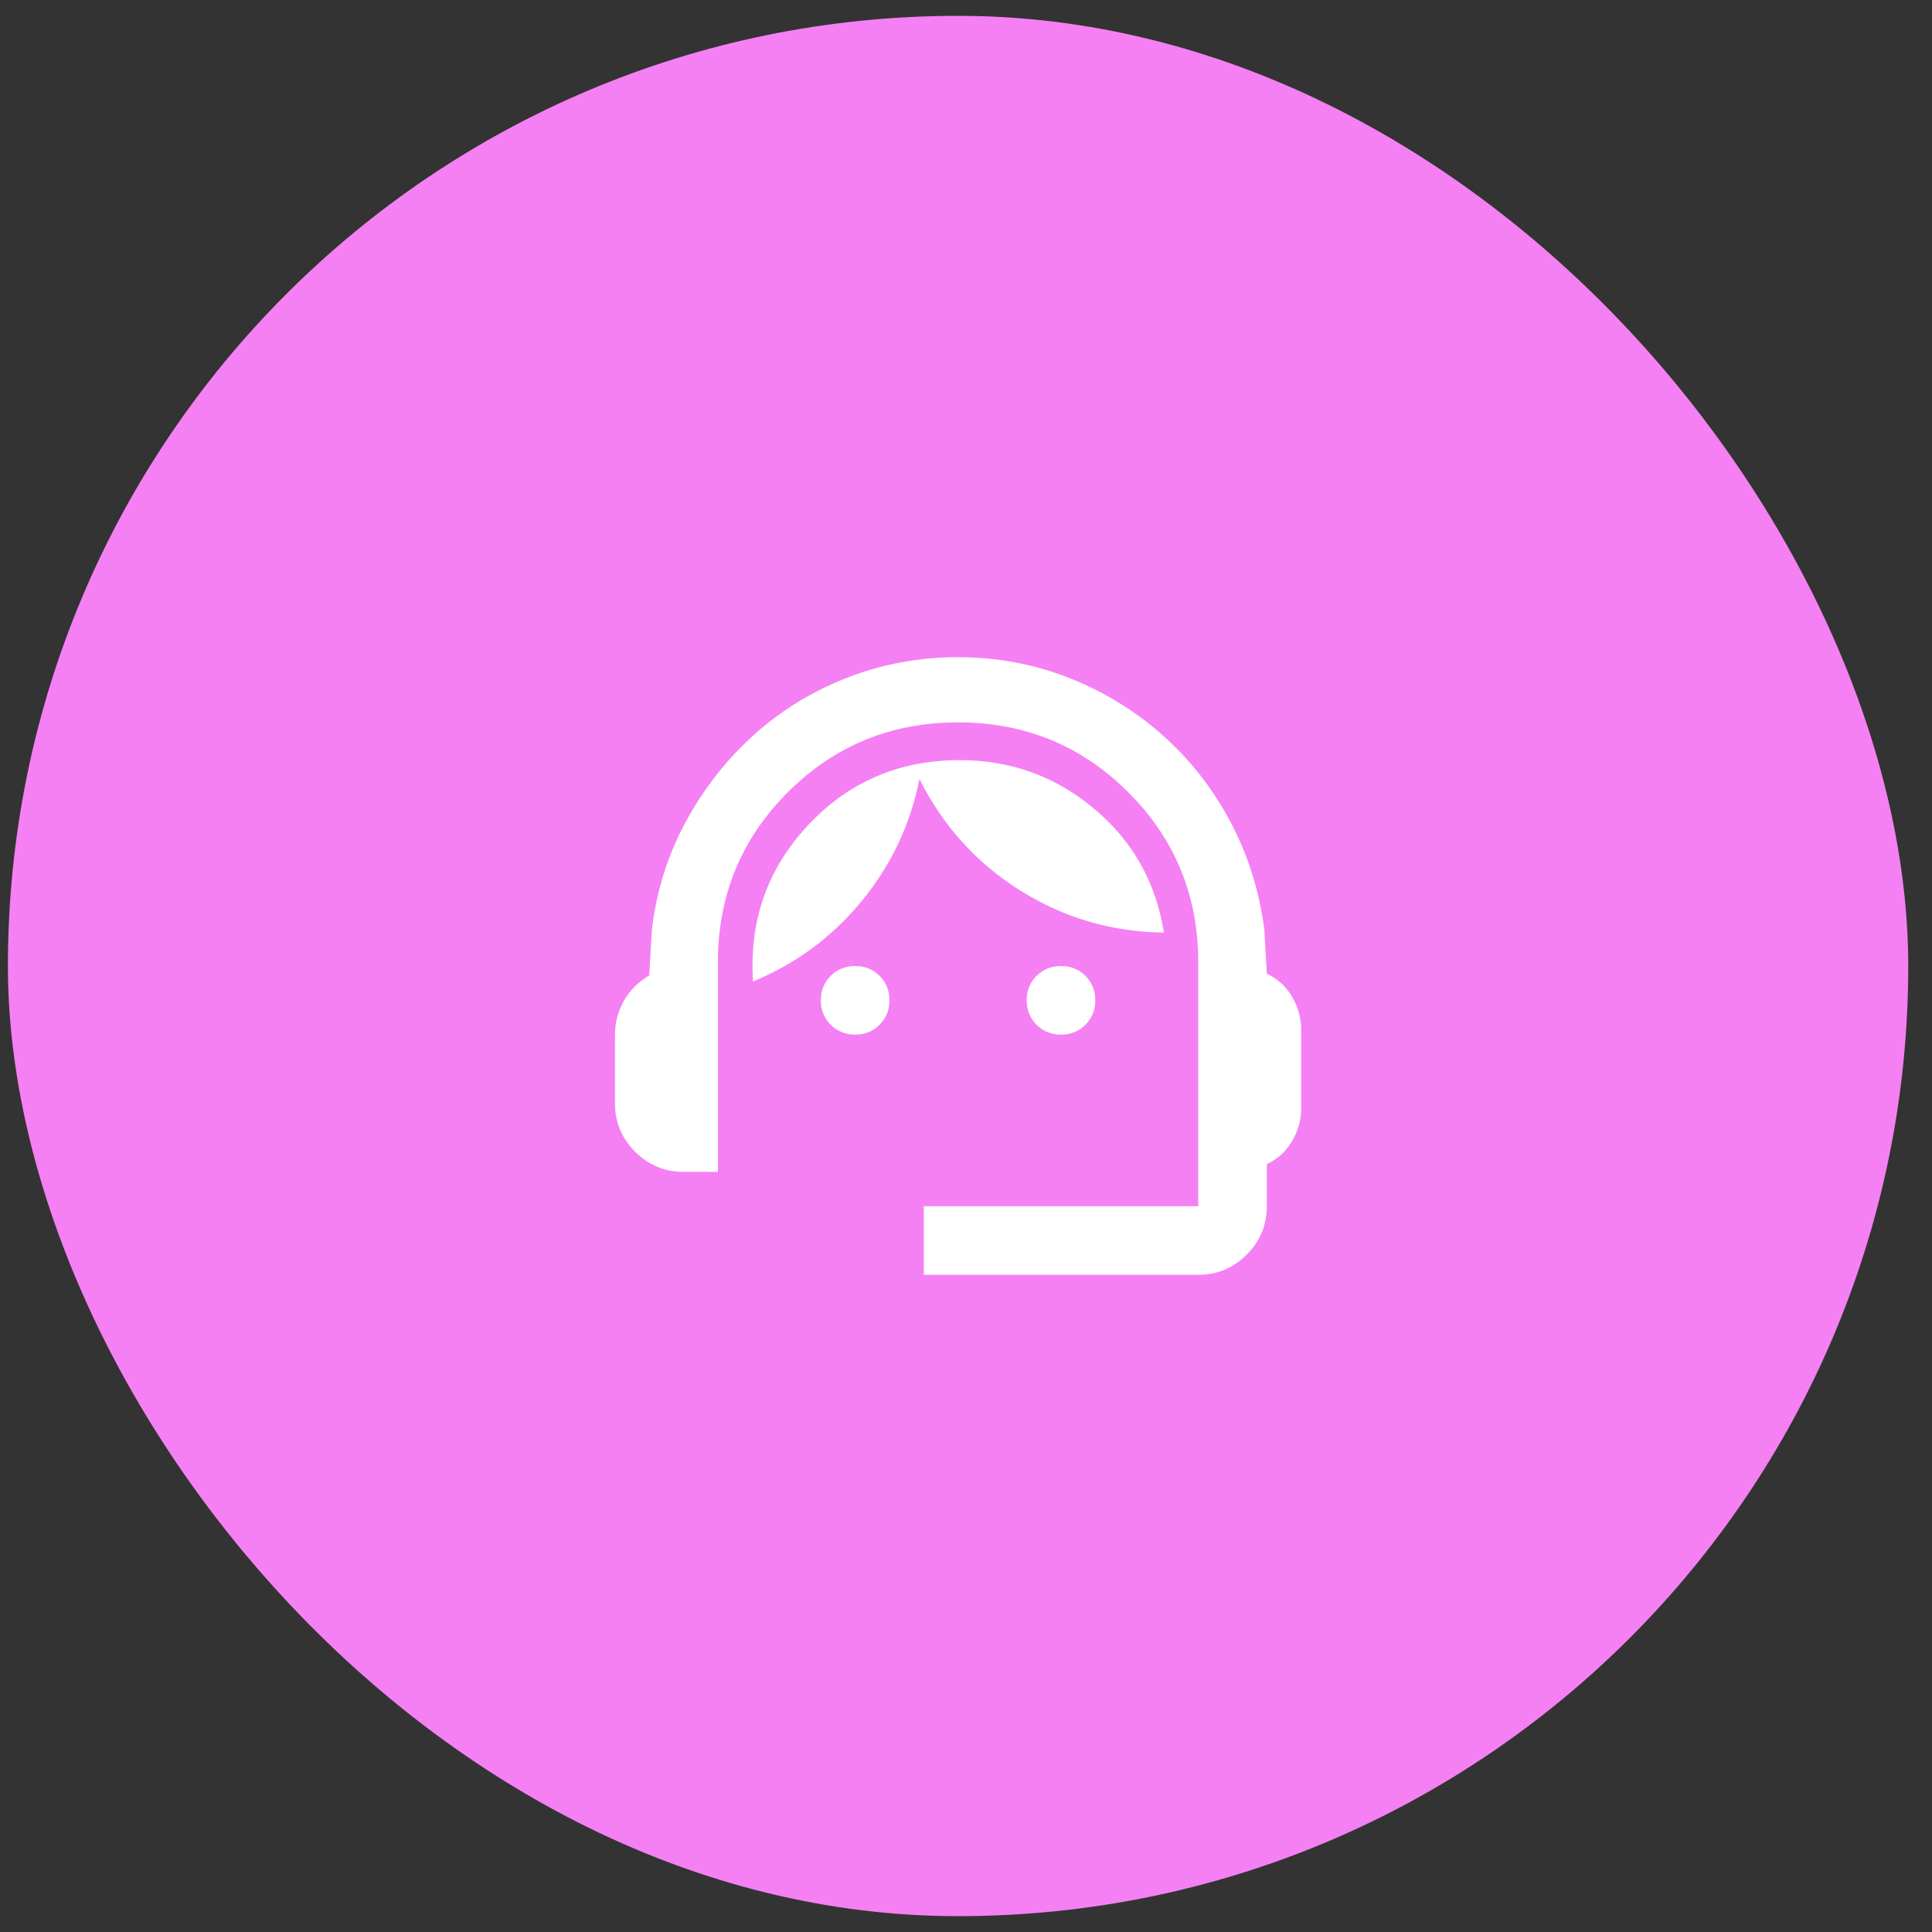
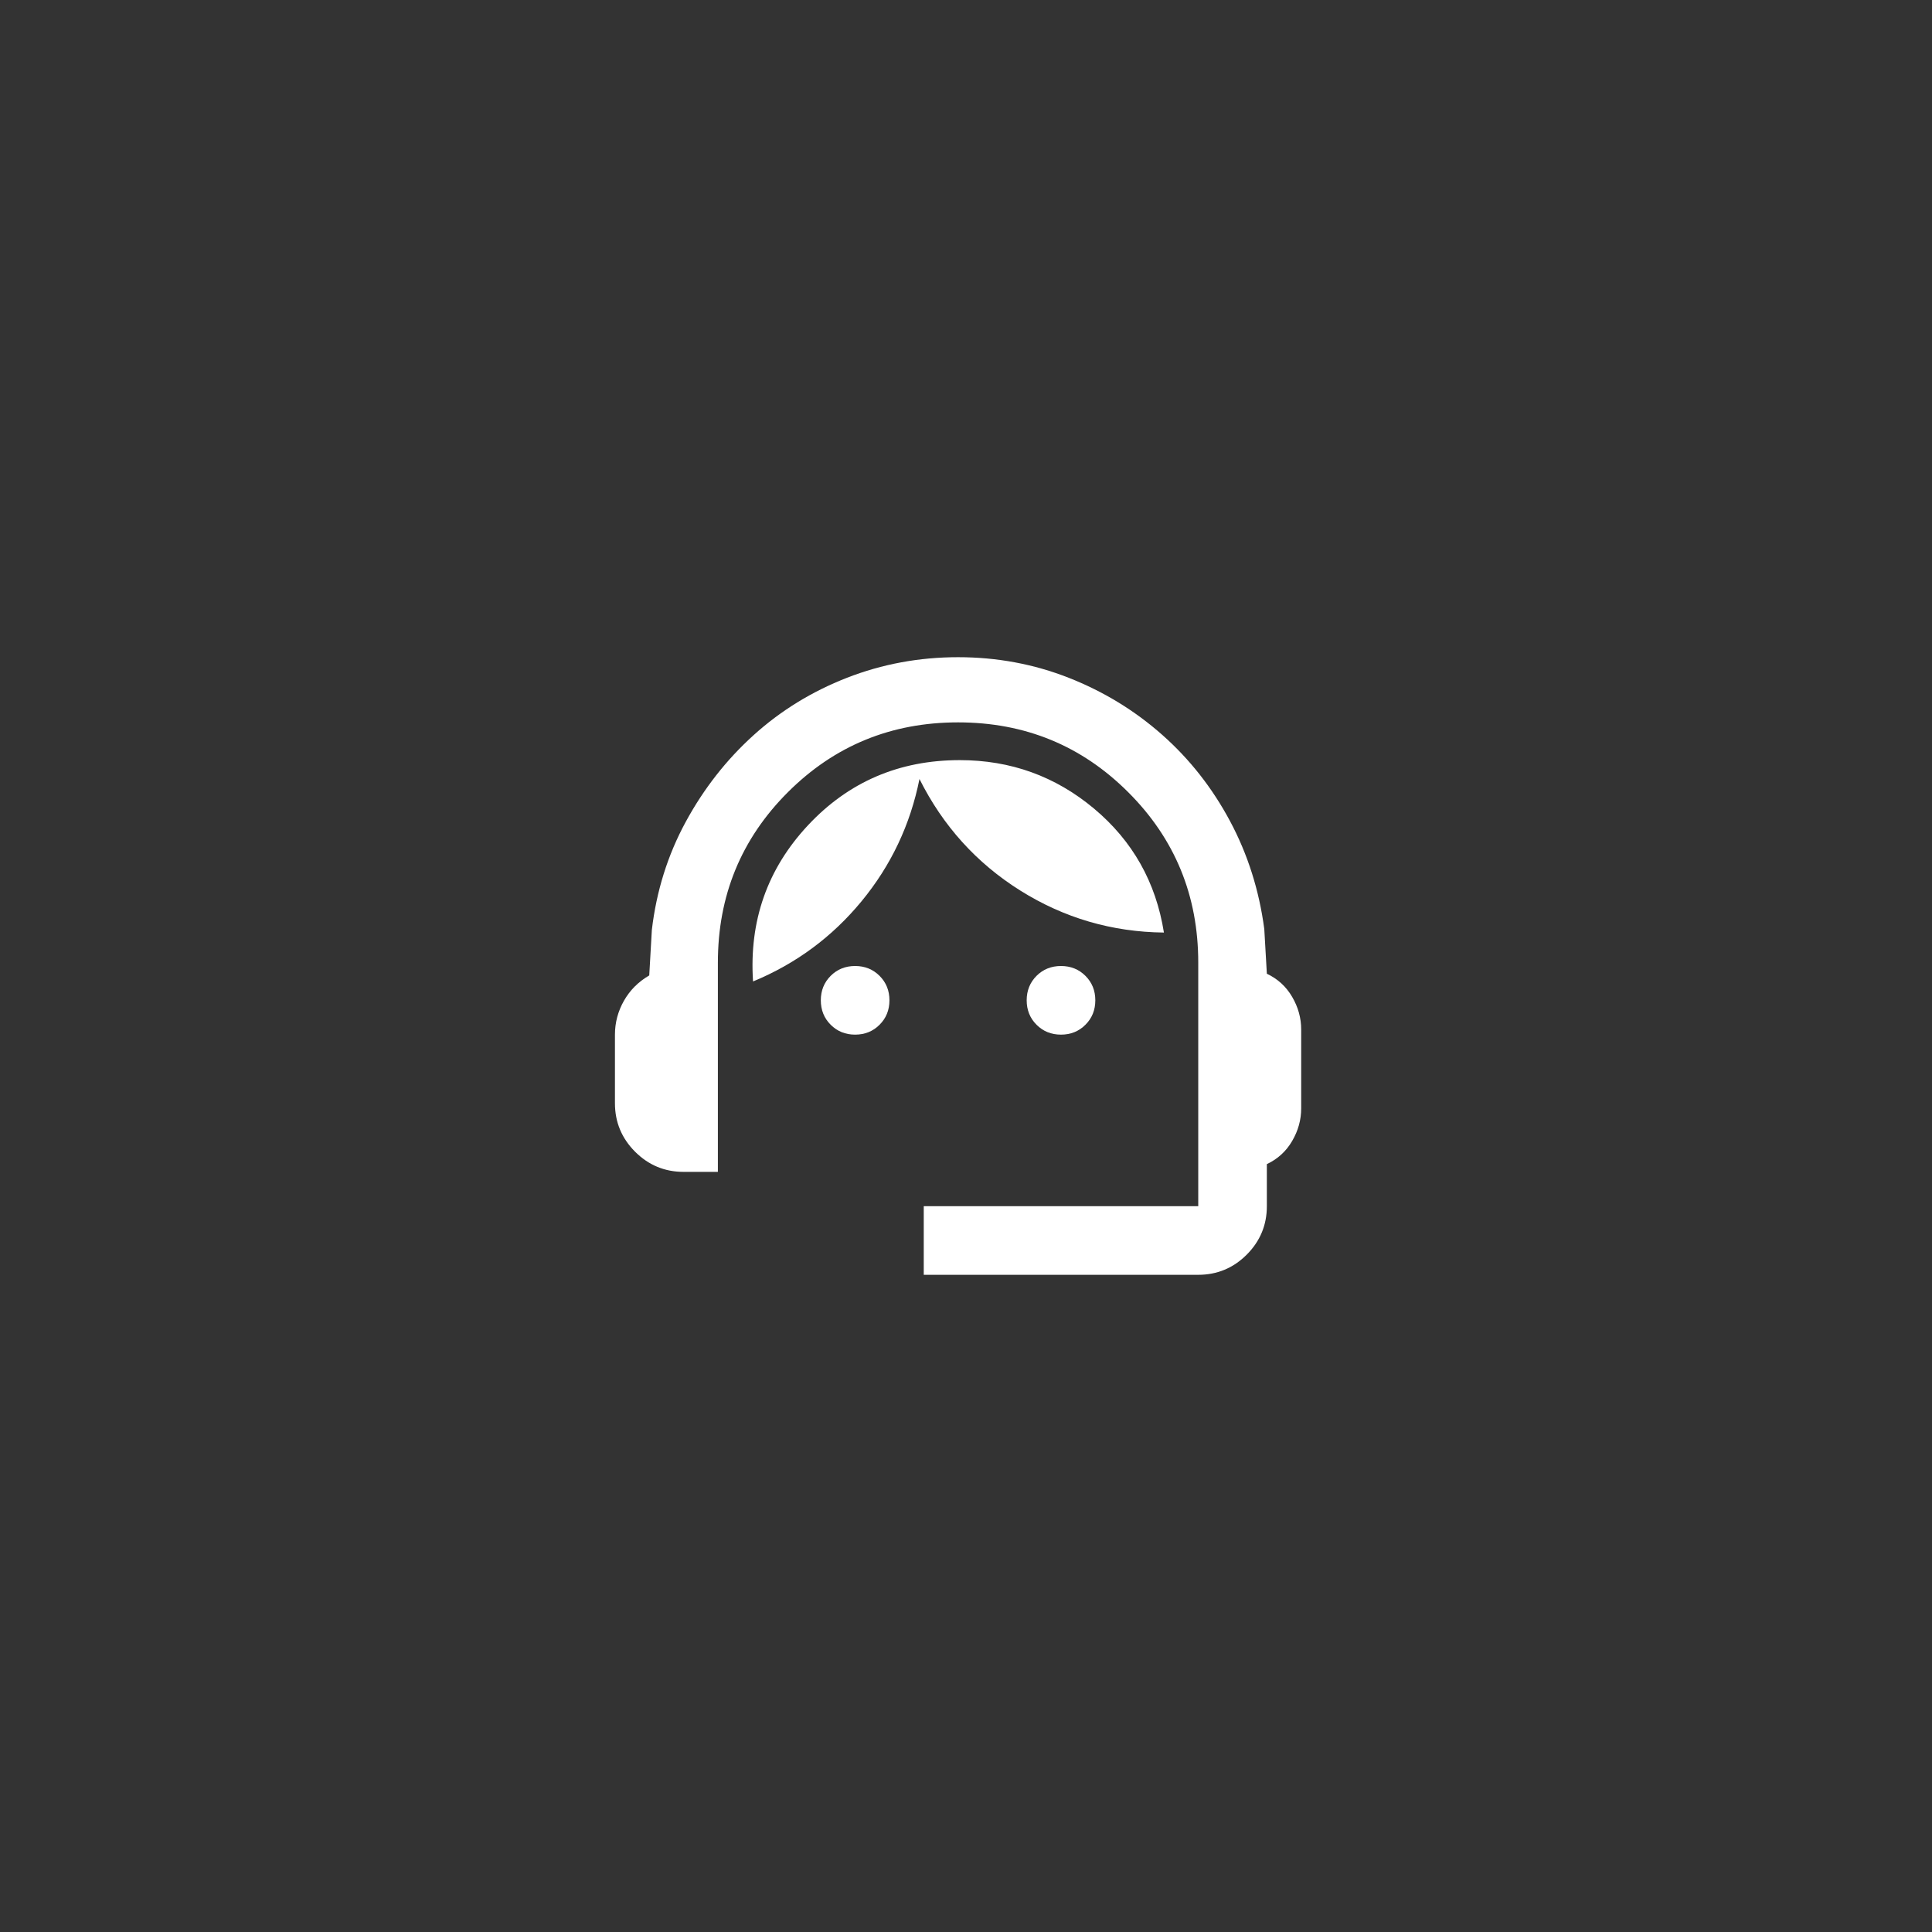
<svg xmlns="http://www.w3.org/2000/svg" width="61" height="61" viewBox="0 0 61 61" fill="none">
  <rect x="0" y="0" width="61" height="61" fill="#333333" stroke="none" />
-   <rect x="0.25" y="0.5" width="60" height="60" rx="30" fill="#F580F3" />
  <path d="M29.166 40.25V38.083H37.833V30.392C37.833 28.279 37.097 26.487 35.625 25.016C34.154 23.544 32.362 22.808 30.249 22.808C28.137 22.808 26.345 23.544 24.873 25.016C23.402 26.487 22.666 28.279 22.666 30.392V37H21.583C20.987 37 20.477 36.788 20.052 36.364C19.628 35.939 19.416 35.429 19.416 34.833V32.667C19.416 32.288 19.511 31.931 19.7 31.597C19.89 31.263 20.156 30.997 20.499 30.798L20.581 29.363C20.725 28.135 21.082 26.997 21.65 25.95C22.219 24.903 22.932 23.991 23.79 23.215C24.648 22.438 25.632 21.833 26.742 21.4C27.852 20.967 29.022 20.75 30.249 20.75C31.477 20.75 32.642 20.967 33.743 21.4C34.844 21.833 35.828 22.434 36.695 23.201C37.562 23.968 38.275 24.876 38.835 25.923C39.395 26.97 39.756 28.108 39.918 29.335L39.999 30.744C40.342 30.906 40.609 31.15 40.798 31.475C40.988 31.8 41.083 32.143 41.083 32.504V34.996C41.083 35.357 40.988 35.7 40.798 36.025C40.609 36.35 40.342 36.594 39.999 36.756V38.083C39.999 38.679 39.787 39.189 39.363 39.614C38.939 40.038 38.428 40.25 37.833 40.25H29.166ZM26.999 32.667C26.692 32.667 26.435 32.563 26.227 32.355C26.02 32.148 25.916 31.89 25.916 31.583C25.916 31.276 26.02 31.019 26.227 30.811C26.435 30.604 26.692 30.5 26.999 30.5C27.306 30.5 27.564 30.604 27.771 30.811C27.979 31.019 28.083 31.276 28.083 31.583C28.083 31.89 27.979 32.148 27.771 32.355C27.564 32.563 27.306 32.667 26.999 32.667ZM33.499 32.667C33.192 32.667 32.935 32.563 32.727 32.355C32.52 32.148 32.416 31.89 32.416 31.583C32.416 31.276 32.52 31.019 32.727 30.811C32.935 30.604 33.192 30.5 33.499 30.5C33.806 30.5 34.064 30.604 34.271 30.811C34.479 31.019 34.583 31.276 34.583 31.583C34.583 31.89 34.479 32.148 34.271 32.355C34.064 32.563 33.806 32.667 33.499 32.667ZM23.776 30.988C23.65 29.074 24.228 27.431 25.51 26.058C26.792 24.686 28.39 24 30.303 24C31.91 24 33.323 24.51 34.542 25.53C35.761 26.55 36.497 27.855 36.749 29.444C35.106 29.426 33.594 28.983 32.213 28.117C30.832 27.25 29.771 26.076 29.031 24.596C28.742 26.04 28.132 27.327 27.203 28.455C26.273 29.584 25.131 30.428 23.776 30.988Z" fill="white" />
</svg>